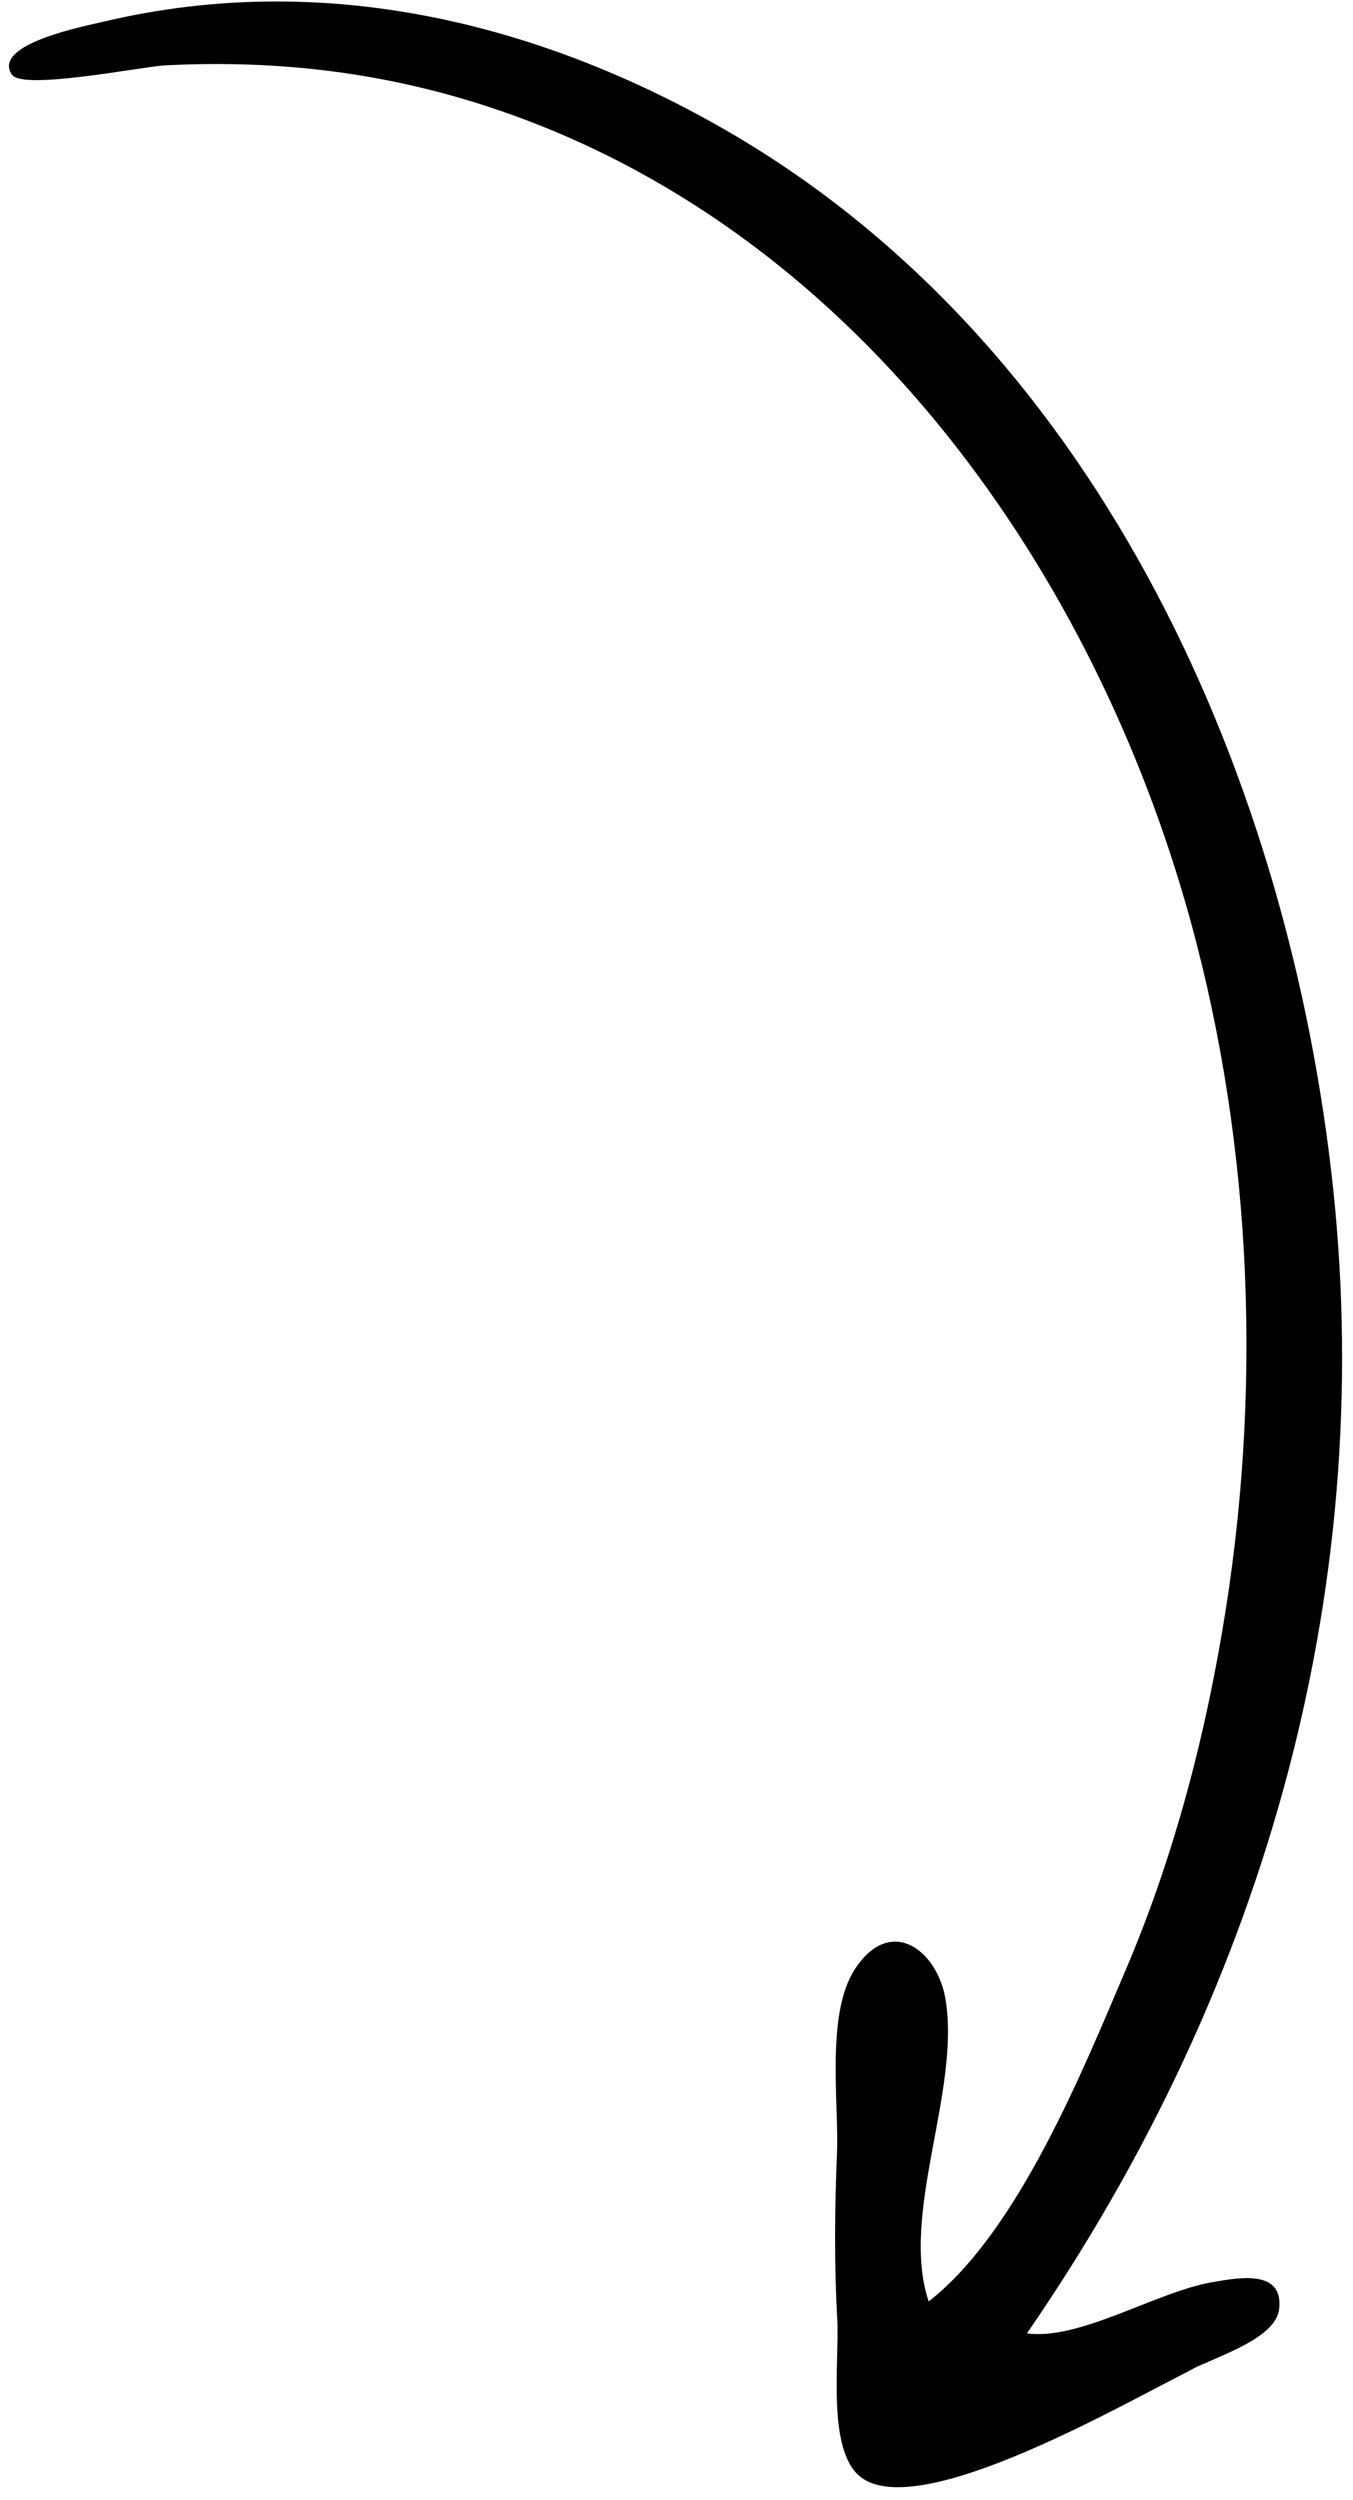
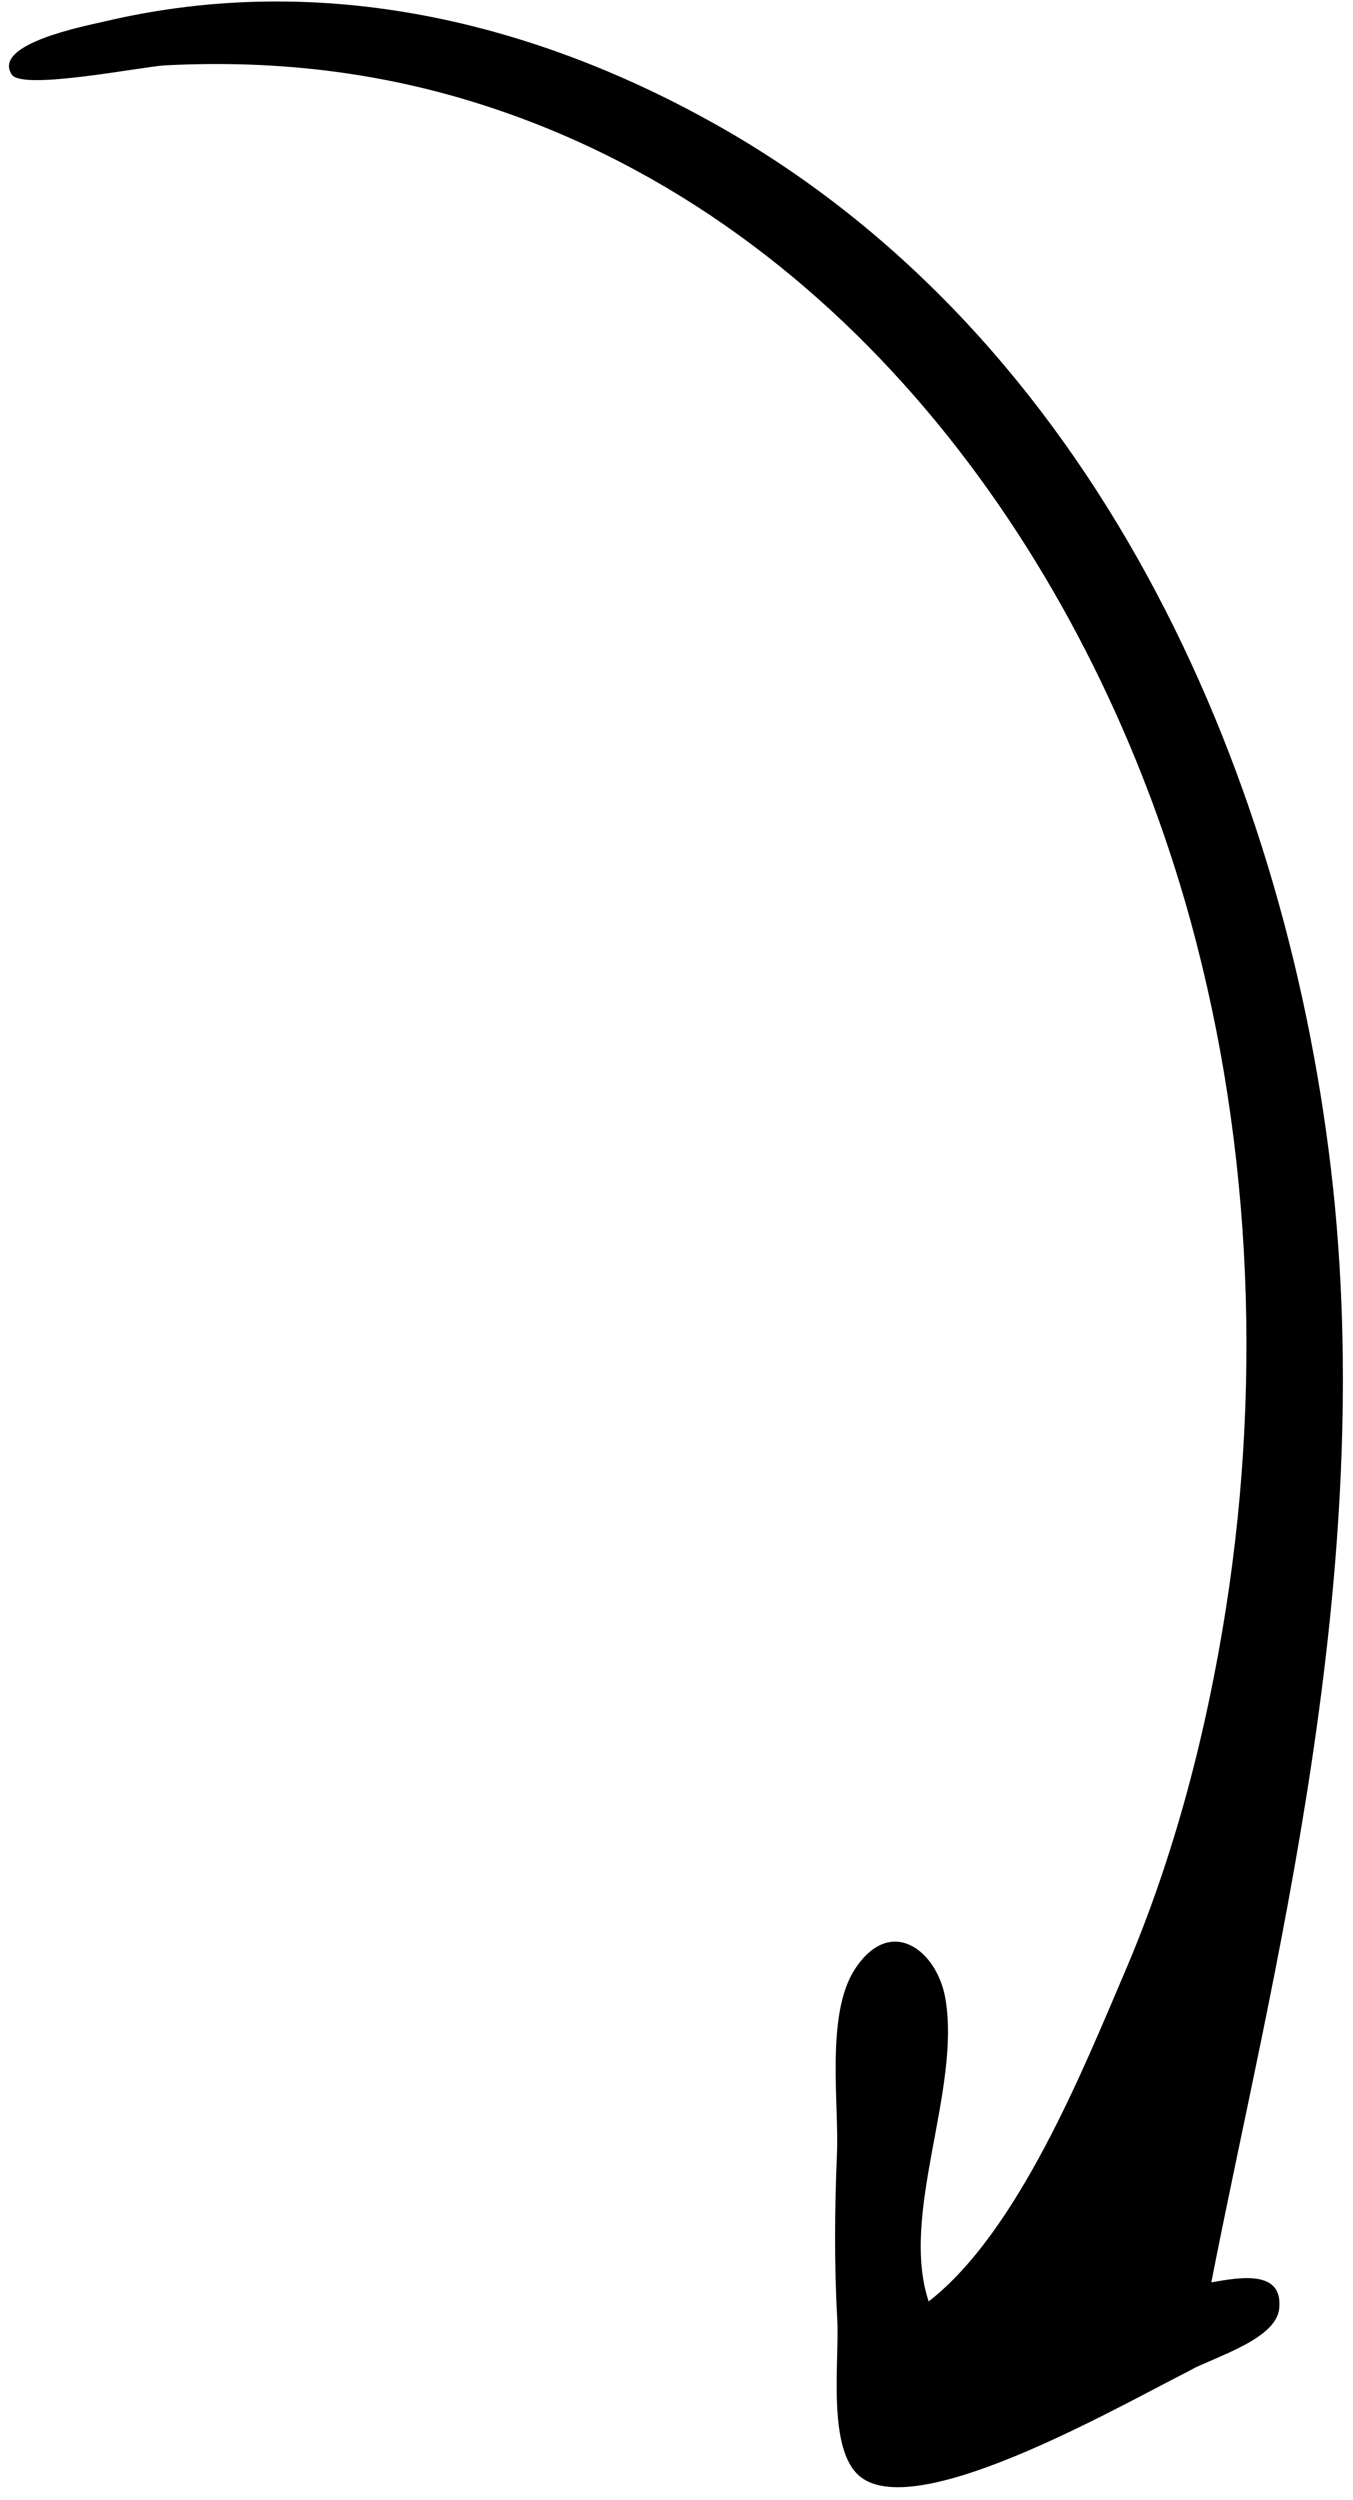
<svg xmlns="http://www.w3.org/2000/svg" width="85" height="157" viewBox="0 0 85 157" fill="none">
-   <path d="M75.14 148.693C76.637 147.916 80.16 146.846 80.362 145.006C80.633 142.521 77.872 143.03 76.099 143.344C72.613 143.962 67.845 146.991 64.513 146.55C79.799 124.375 86.633 98.986 83.617 73.431C80.616 48.013 68.592 21.203 45.193 7.944C33.74 1.454 20.32 -1.904 6.545 1.353C5.363 1.632 -0.531 2.758 0.742 4.688C1.406 5.694 8.964 4.179 10.344 4.107C17.523 3.734 24.288 4.575 30.922 6.784C53.523 14.312 68.246 35.274 74.434 56.566C78.533 70.671 79.352 86.153 77.015 101.036C75.808 108.718 73.811 116.496 70.689 123.797C68.055 129.955 63.967 140.167 58.342 144.542C56.517 139.052 60.356 131.347 59.4 125.561C58.893 122.496 55.943 120.215 53.693 123.696C51.868 126.518 52.714 132.127 52.581 135.26C52.434 138.756 52.406 142.23 52.6 145.704C52.743 148.252 51.934 153.838 54.032 155.539C57.743 158.546 71.241 150.571 75.14 148.693C73.513 149.477 76.705 147.881 75.14 148.693Z" fill="black" />
+   <path d="M75.14 148.693C76.637 147.916 80.16 146.846 80.362 145.006C80.633 142.521 77.872 143.03 76.099 143.344C79.799 124.375 86.633 98.986 83.617 73.431C80.616 48.013 68.592 21.203 45.193 7.944C33.74 1.454 20.32 -1.904 6.545 1.353C5.363 1.632 -0.531 2.758 0.742 4.688C1.406 5.694 8.964 4.179 10.344 4.107C17.523 3.734 24.288 4.575 30.922 6.784C53.523 14.312 68.246 35.274 74.434 56.566C78.533 70.671 79.352 86.153 77.015 101.036C75.808 108.718 73.811 116.496 70.689 123.797C68.055 129.955 63.967 140.167 58.342 144.542C56.517 139.052 60.356 131.347 59.4 125.561C58.893 122.496 55.943 120.215 53.693 123.696C51.868 126.518 52.714 132.127 52.581 135.26C52.434 138.756 52.406 142.23 52.6 145.704C52.743 148.252 51.934 153.838 54.032 155.539C57.743 158.546 71.241 150.571 75.14 148.693C73.513 149.477 76.705 147.881 75.14 148.693Z" fill="black" />
</svg>